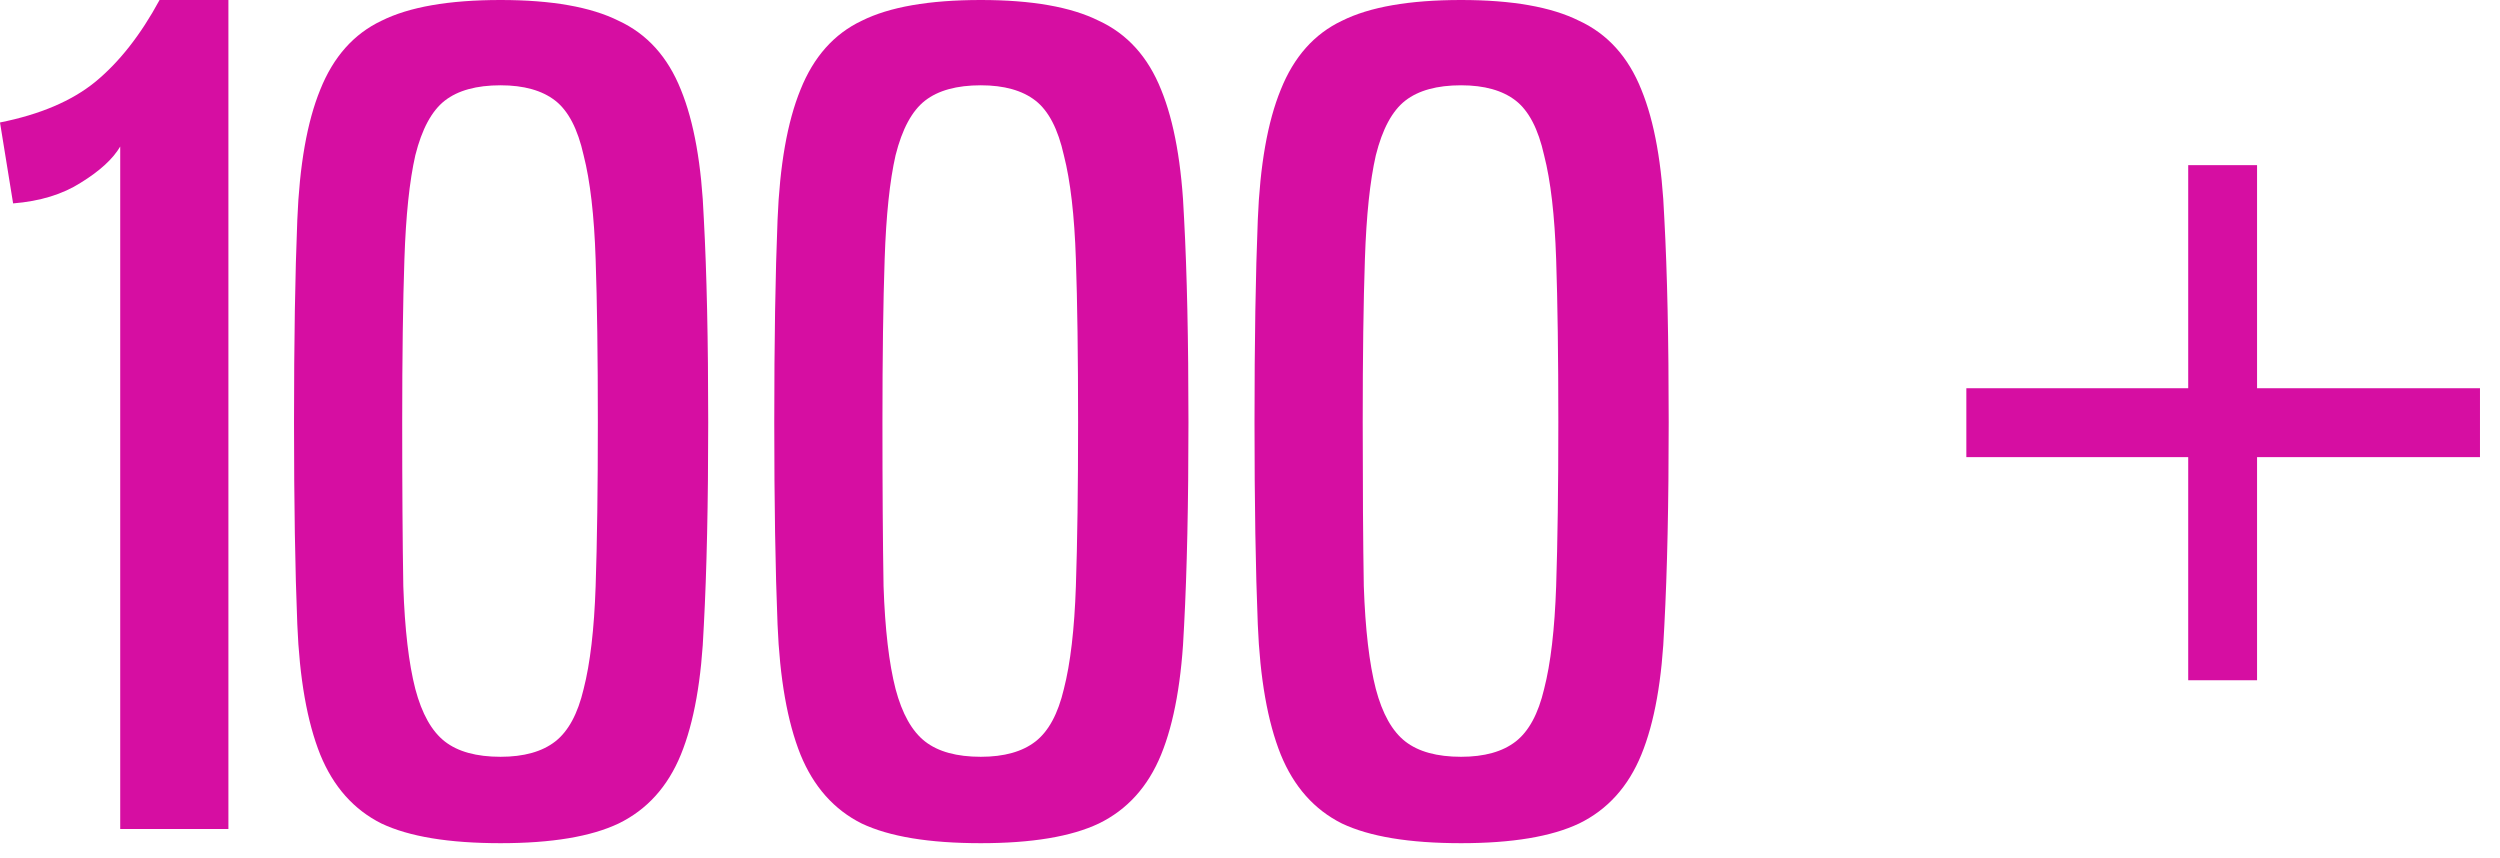
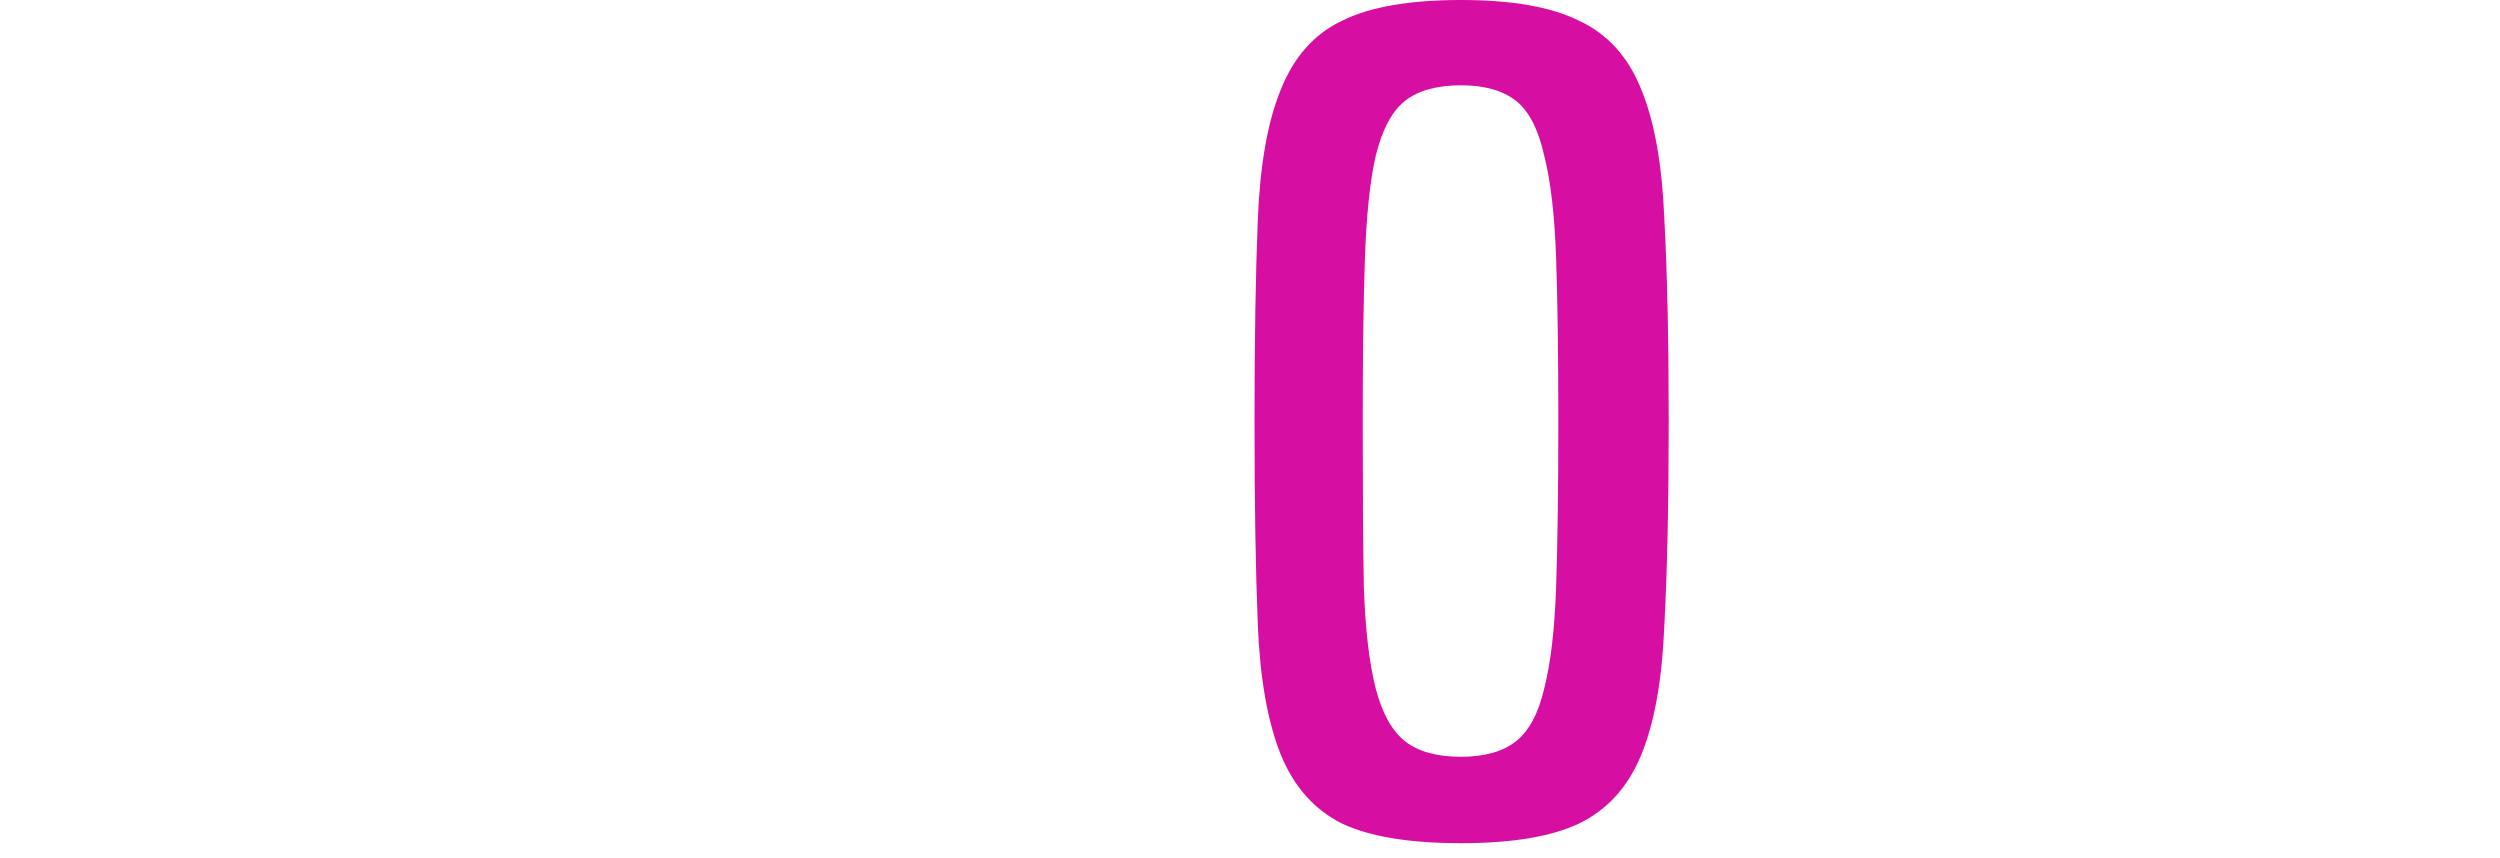
<svg xmlns="http://www.w3.org/2000/svg" width="102" height="35" viewBox="0 0 102 35" fill="none">
-   <path d="M4.905 33.822V5.979C4.607 6.485 4.072 6.976 3.299 7.452C2.556 7.928 1.635 8.21 0.535 8.299L0 4.997C1.635 4.67 2.928 4.12 3.879 3.347C4.86 2.543 5.737 1.428 6.51 0H9.319V33.822H4.905Z" fill="#D60EA2" />
-   <path d="M20.423 34.402C18.313 34.402 16.693 34.135 15.563 33.599C14.434 33.034 13.601 32.097 13.066 30.788C12.531 29.45 12.219 27.68 12.13 25.478C12.041 23.277 11.996 20.525 11.996 17.224C11.996 13.922 12.041 11.17 12.13 8.969C12.219 6.738 12.531 4.968 13.066 3.659C13.601 2.32 14.434 1.383 15.563 0.848C16.693 0.283 18.313 0 20.423 0C22.504 0 24.109 0.283 25.239 0.848C26.398 1.383 27.245 2.32 27.78 3.659C28.315 4.968 28.627 6.723 28.716 8.924C28.835 11.125 28.895 13.892 28.895 17.224C28.895 20.525 28.835 23.292 28.716 25.523C28.627 27.724 28.315 29.479 27.78 30.788C27.245 32.097 26.398 33.034 25.239 33.599C24.109 34.135 22.504 34.402 20.423 34.402ZM20.423 30.877C21.374 30.877 22.117 30.669 22.653 30.253C23.188 29.836 23.574 29.122 23.812 28.111C24.079 27.07 24.243 25.672 24.302 23.917C24.362 22.132 24.392 19.901 24.392 17.224C24.392 14.546 24.362 12.33 24.302 10.575C24.243 8.79 24.079 7.377 23.812 6.336C23.574 5.265 23.188 4.522 22.653 4.105C22.117 3.689 21.374 3.48 20.423 3.48C19.442 3.48 18.684 3.689 18.149 4.105C17.614 4.522 17.213 5.265 16.945 6.336C16.708 7.377 16.559 8.79 16.5 10.575C16.44 12.33 16.41 14.546 16.41 17.224C16.41 19.901 16.425 22.132 16.455 23.917C16.514 25.672 16.678 27.07 16.945 28.111C17.213 29.122 17.614 29.836 18.149 30.253C18.684 30.669 19.442 30.877 20.423 30.877Z" fill="#D60EA2" />
-   <path d="M40.017 34.402C37.907 34.402 36.287 34.135 35.157 33.599C34.028 33.034 33.195 32.097 32.66 30.788C32.125 29.45 31.813 27.68 31.724 25.478C31.635 23.277 31.59 20.525 31.59 17.224C31.59 13.922 31.635 11.17 31.724 8.969C31.813 6.738 32.125 4.968 32.66 3.659C33.195 2.32 34.028 1.383 35.157 0.848C36.287 0.283 37.907 0 40.017 0C42.098 0 43.703 0.283 44.833 0.848C45.992 1.383 46.839 2.32 47.374 3.659C47.909 4.968 48.221 6.723 48.311 8.924C48.429 11.125 48.489 13.892 48.489 17.224C48.489 20.525 48.429 23.292 48.311 25.523C48.221 27.724 47.909 29.479 47.374 30.788C46.839 32.097 45.992 33.034 44.833 33.599C43.703 34.135 42.098 34.402 40.017 34.402ZM40.017 30.877C40.968 30.877 41.712 30.669 42.247 30.253C42.782 29.836 43.168 29.122 43.406 28.111C43.673 27.07 43.837 25.672 43.896 23.917C43.956 22.132 43.986 19.901 43.986 17.224C43.986 14.546 43.956 12.33 43.896 10.575C43.837 8.79 43.673 7.377 43.406 6.336C43.168 5.265 42.782 4.522 42.247 4.105C41.712 3.689 40.968 3.48 40.017 3.48C39.036 3.48 38.278 3.689 37.743 4.105C37.208 4.522 36.807 5.265 36.539 6.336C36.302 7.377 36.153 8.79 36.094 10.575C36.034 12.33 36.004 14.546 36.004 17.224C36.004 19.901 36.019 22.132 36.049 23.917C36.108 25.672 36.272 27.07 36.539 28.111C36.807 29.122 37.208 29.836 37.743 30.253C38.278 30.669 39.036 30.877 40.017 30.877Z" fill="#D60EA2" />
  <path d="M59.611 34.402C57.501 34.402 55.881 34.135 54.751 33.599C53.622 33.034 52.79 32.097 52.255 30.788C51.719 29.45 51.407 27.68 51.318 25.478C51.229 23.277 51.184 20.525 51.184 17.224C51.184 13.922 51.229 11.17 51.318 8.969C51.407 6.738 51.719 4.968 52.255 3.659C52.79 2.32 53.622 1.383 54.751 0.848C55.881 0.283 57.501 0 59.611 0C61.692 0 63.297 0.283 64.427 0.848C65.586 1.383 66.433 2.32 66.968 3.659C67.504 4.968 67.816 6.723 67.905 8.924C68.024 11.125 68.083 13.892 68.083 17.224C68.083 20.525 68.024 23.292 67.905 25.523C67.816 27.724 67.504 29.479 66.968 30.788C66.433 32.097 65.586 33.034 64.427 33.599C63.297 34.135 61.692 34.402 59.611 34.402ZM59.611 30.877C60.563 30.877 61.306 30.669 61.841 30.253C62.376 29.836 62.762 29.122 63 28.111C63.268 27.07 63.431 25.672 63.491 23.917C63.55 22.132 63.58 19.901 63.58 17.224C63.58 14.546 63.55 12.33 63.491 10.575C63.431 8.79 63.268 7.377 63 6.336C62.762 5.265 62.376 4.522 61.841 4.105C61.306 3.689 60.563 3.48 59.611 3.48C58.63 3.48 57.873 3.689 57.337 4.105C56.802 4.522 56.401 5.265 56.134 6.336C55.896 7.377 55.747 8.79 55.688 10.575C55.628 12.33 55.599 14.546 55.599 17.224C55.599 19.901 55.613 22.132 55.643 23.917C55.703 25.672 55.866 27.07 56.134 28.111C56.401 29.122 56.802 29.836 57.337 30.253C57.873 30.669 58.63 30.877 59.611 30.877Z" fill="#D60EA2" />
-   <path d="M89.279 27.754V18.651H80.227V15.84H89.279V6.738H92.088V15.84H101.183V18.651H92.088V27.754H89.279Z" fill="#D60EA2" />
</svg>